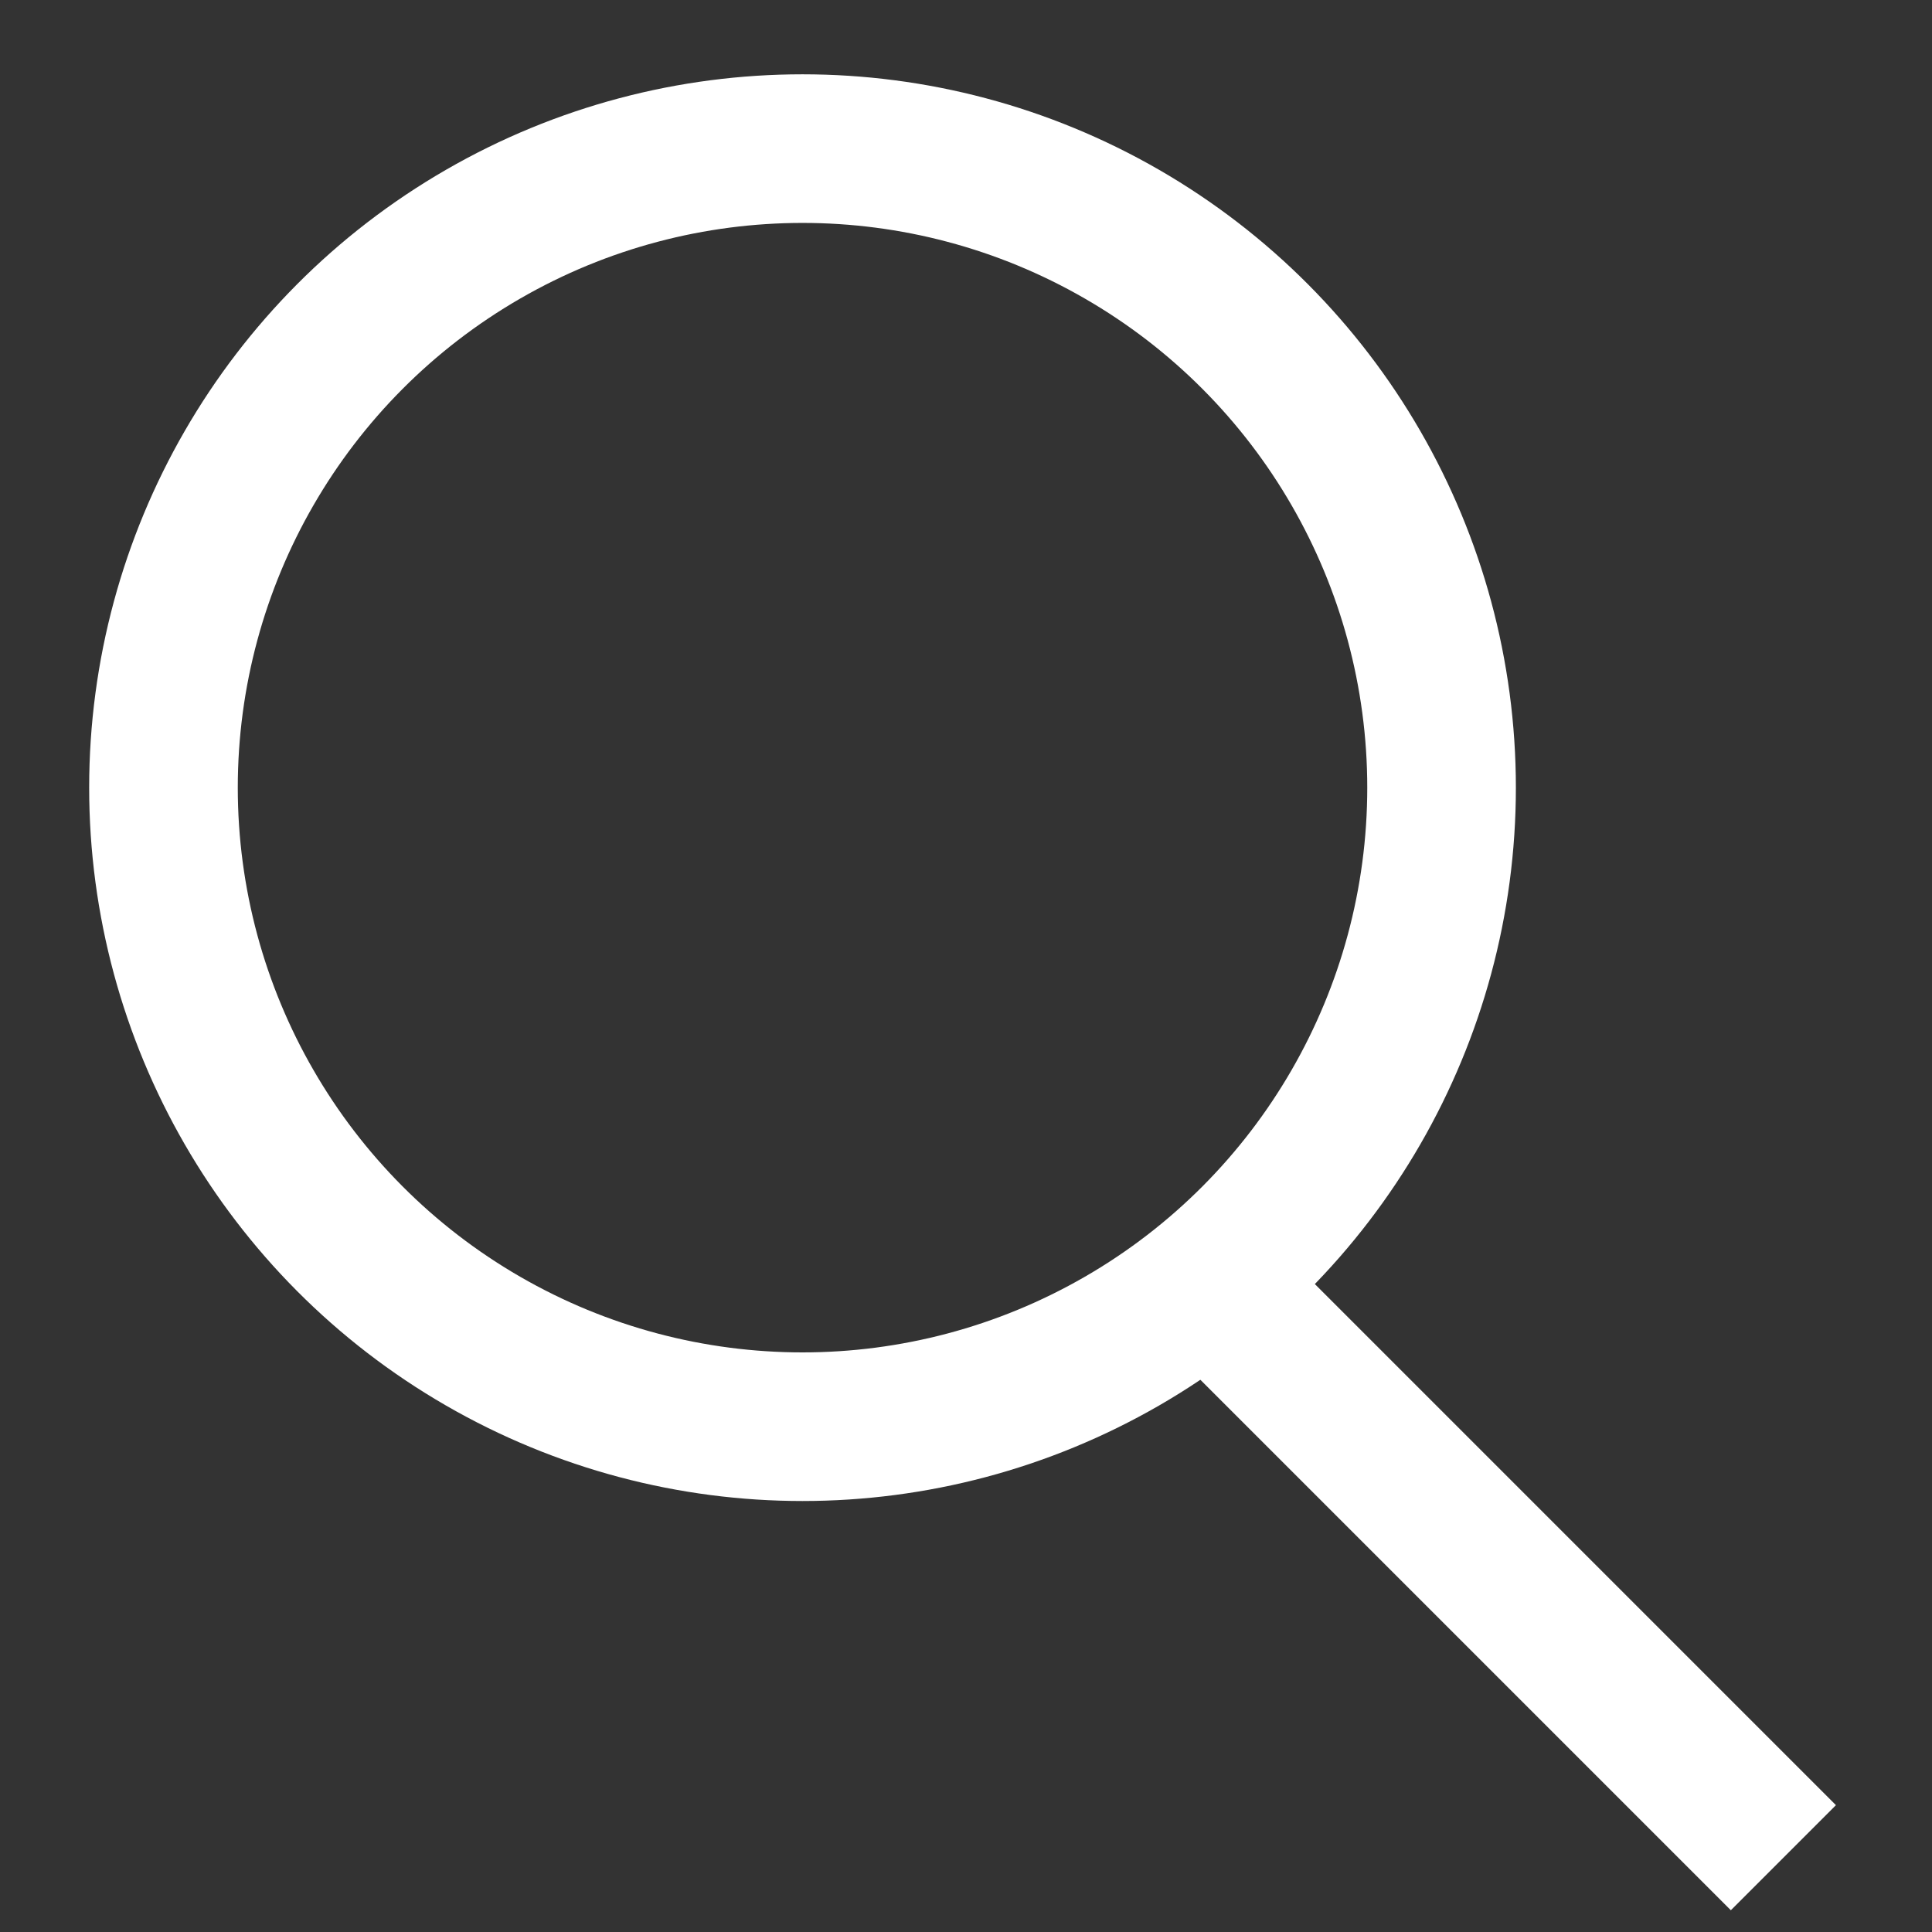
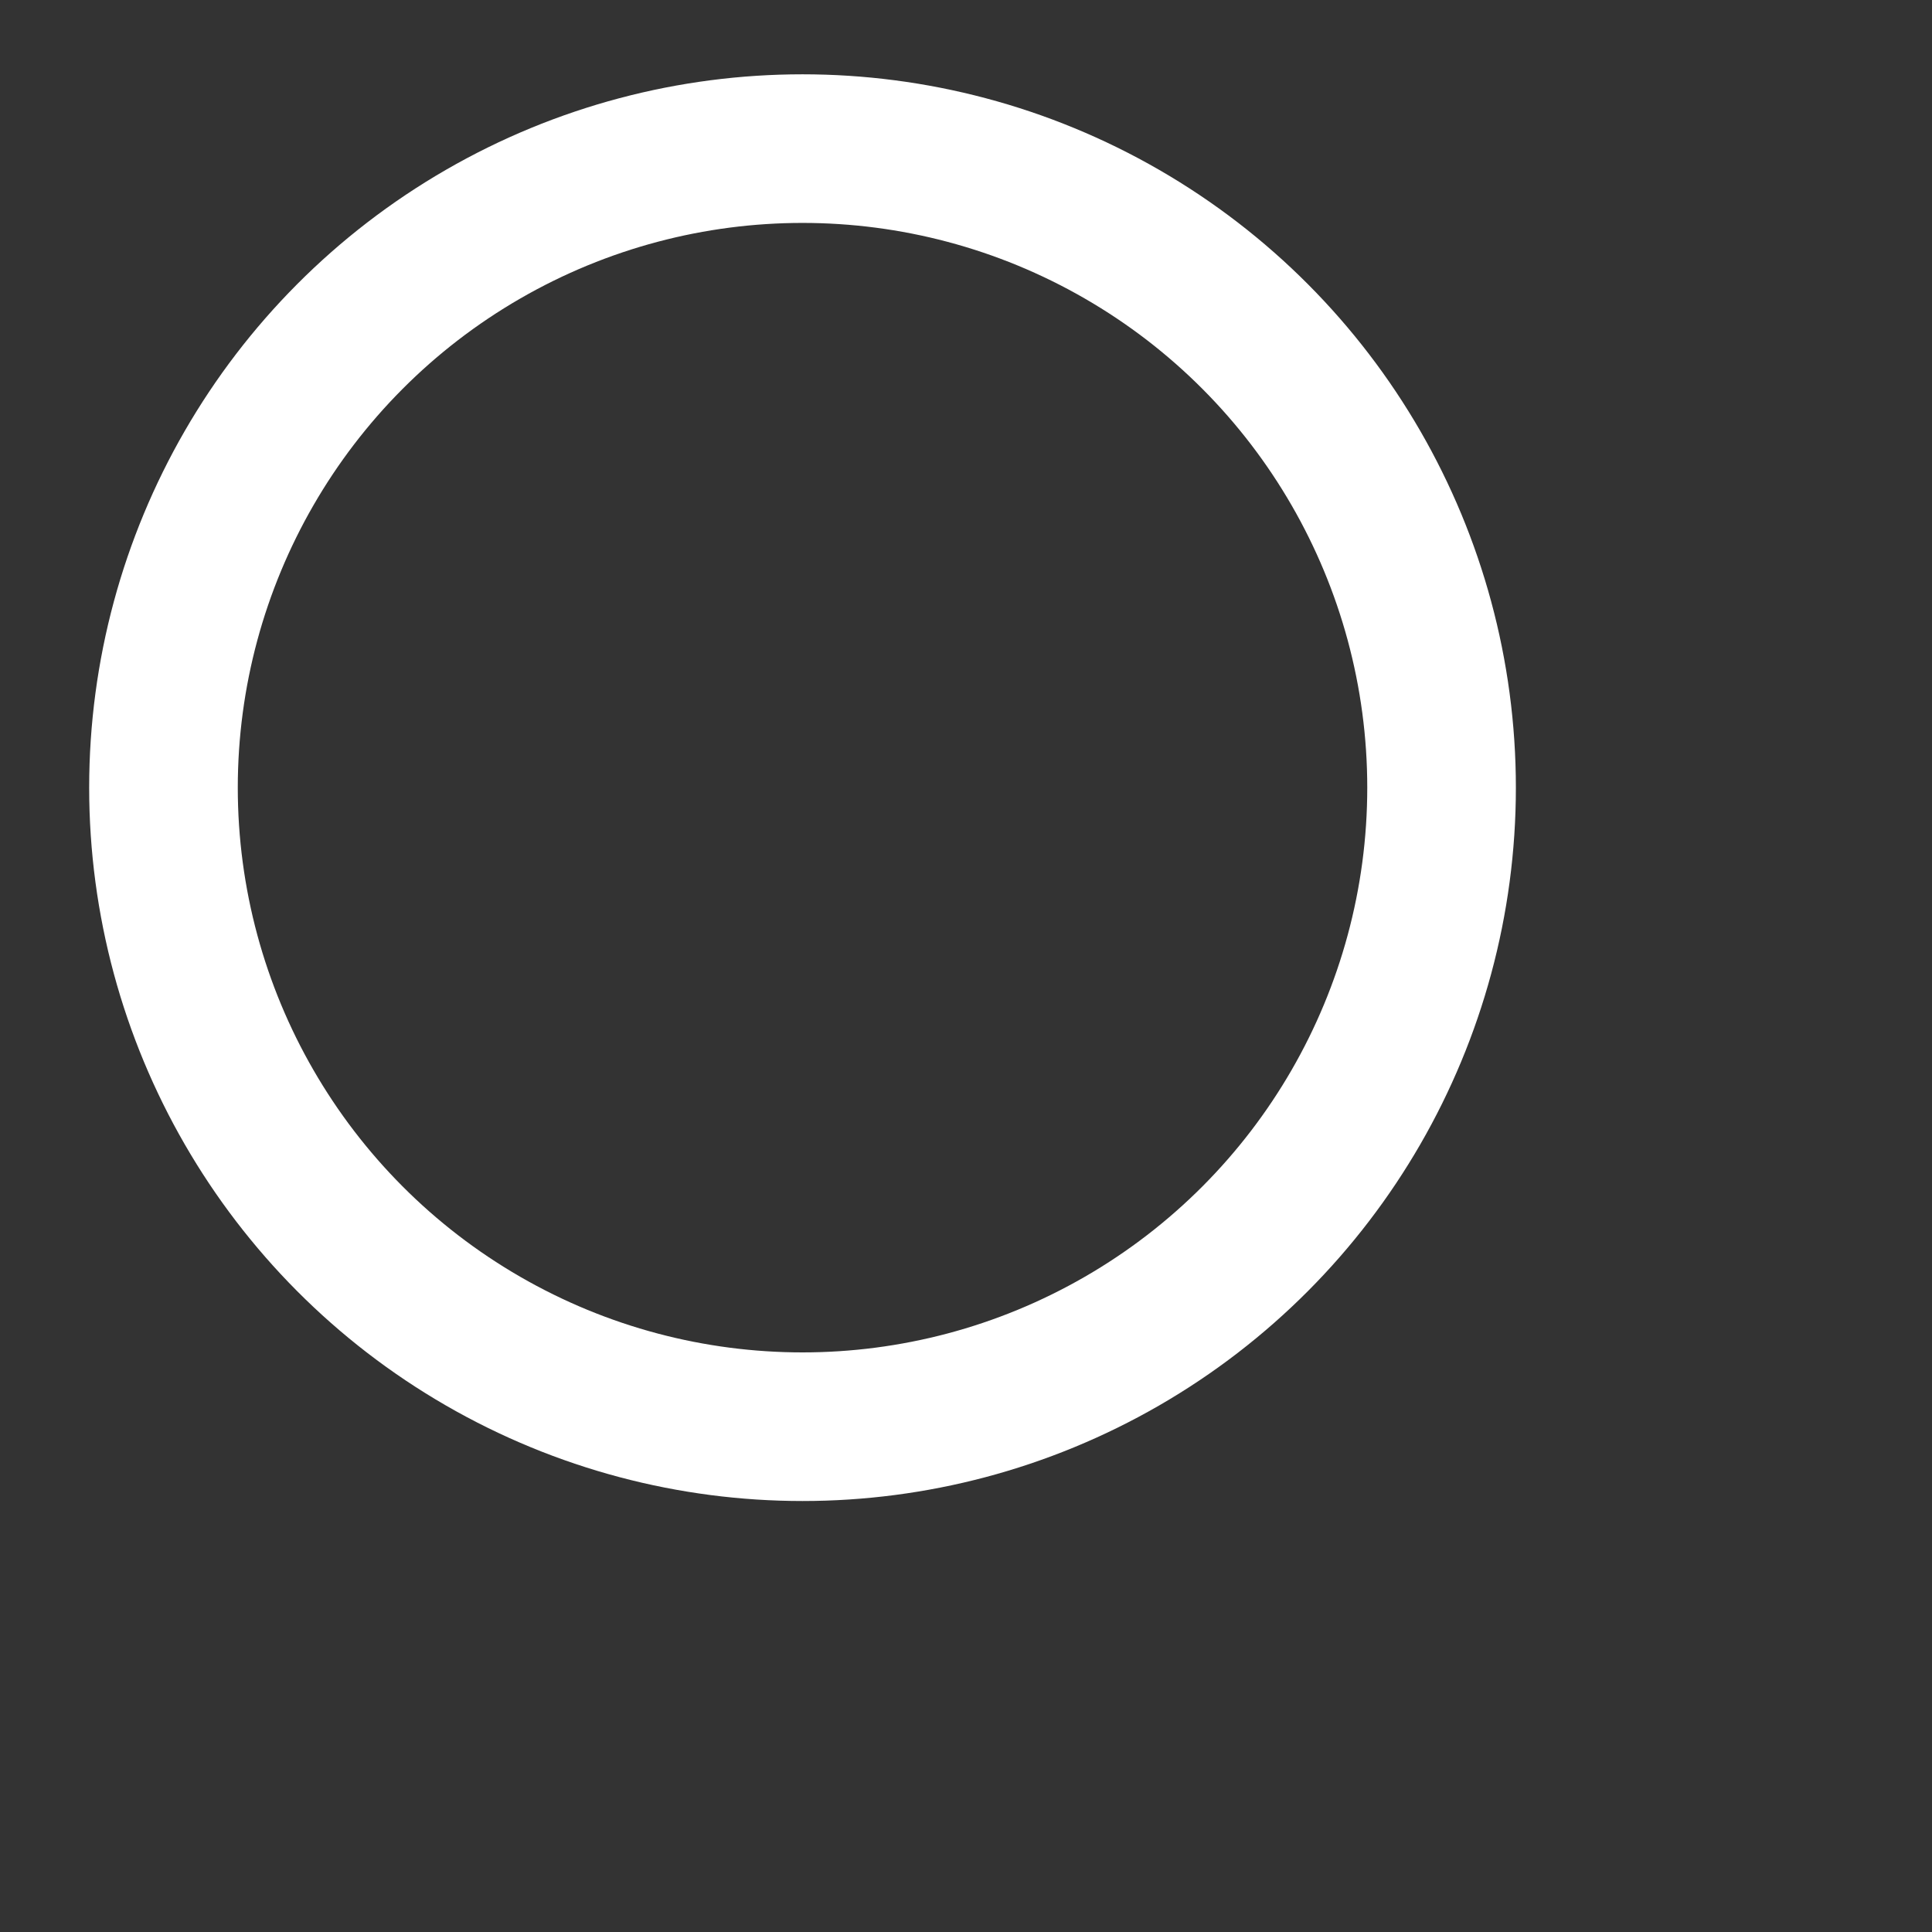
<svg xmlns="http://www.w3.org/2000/svg" width="13" height="13" viewBox="0 0 13 13" fill="none">
  <rect x="0" y="0" width="13" height="13" fill="#333333" stroke="none" />
-   <path d="M8.4 8.9L12 12.5" stroke="white" />
  <circle cx="5.4" cy="5.3" r="4.3" stroke="white" />
</svg>